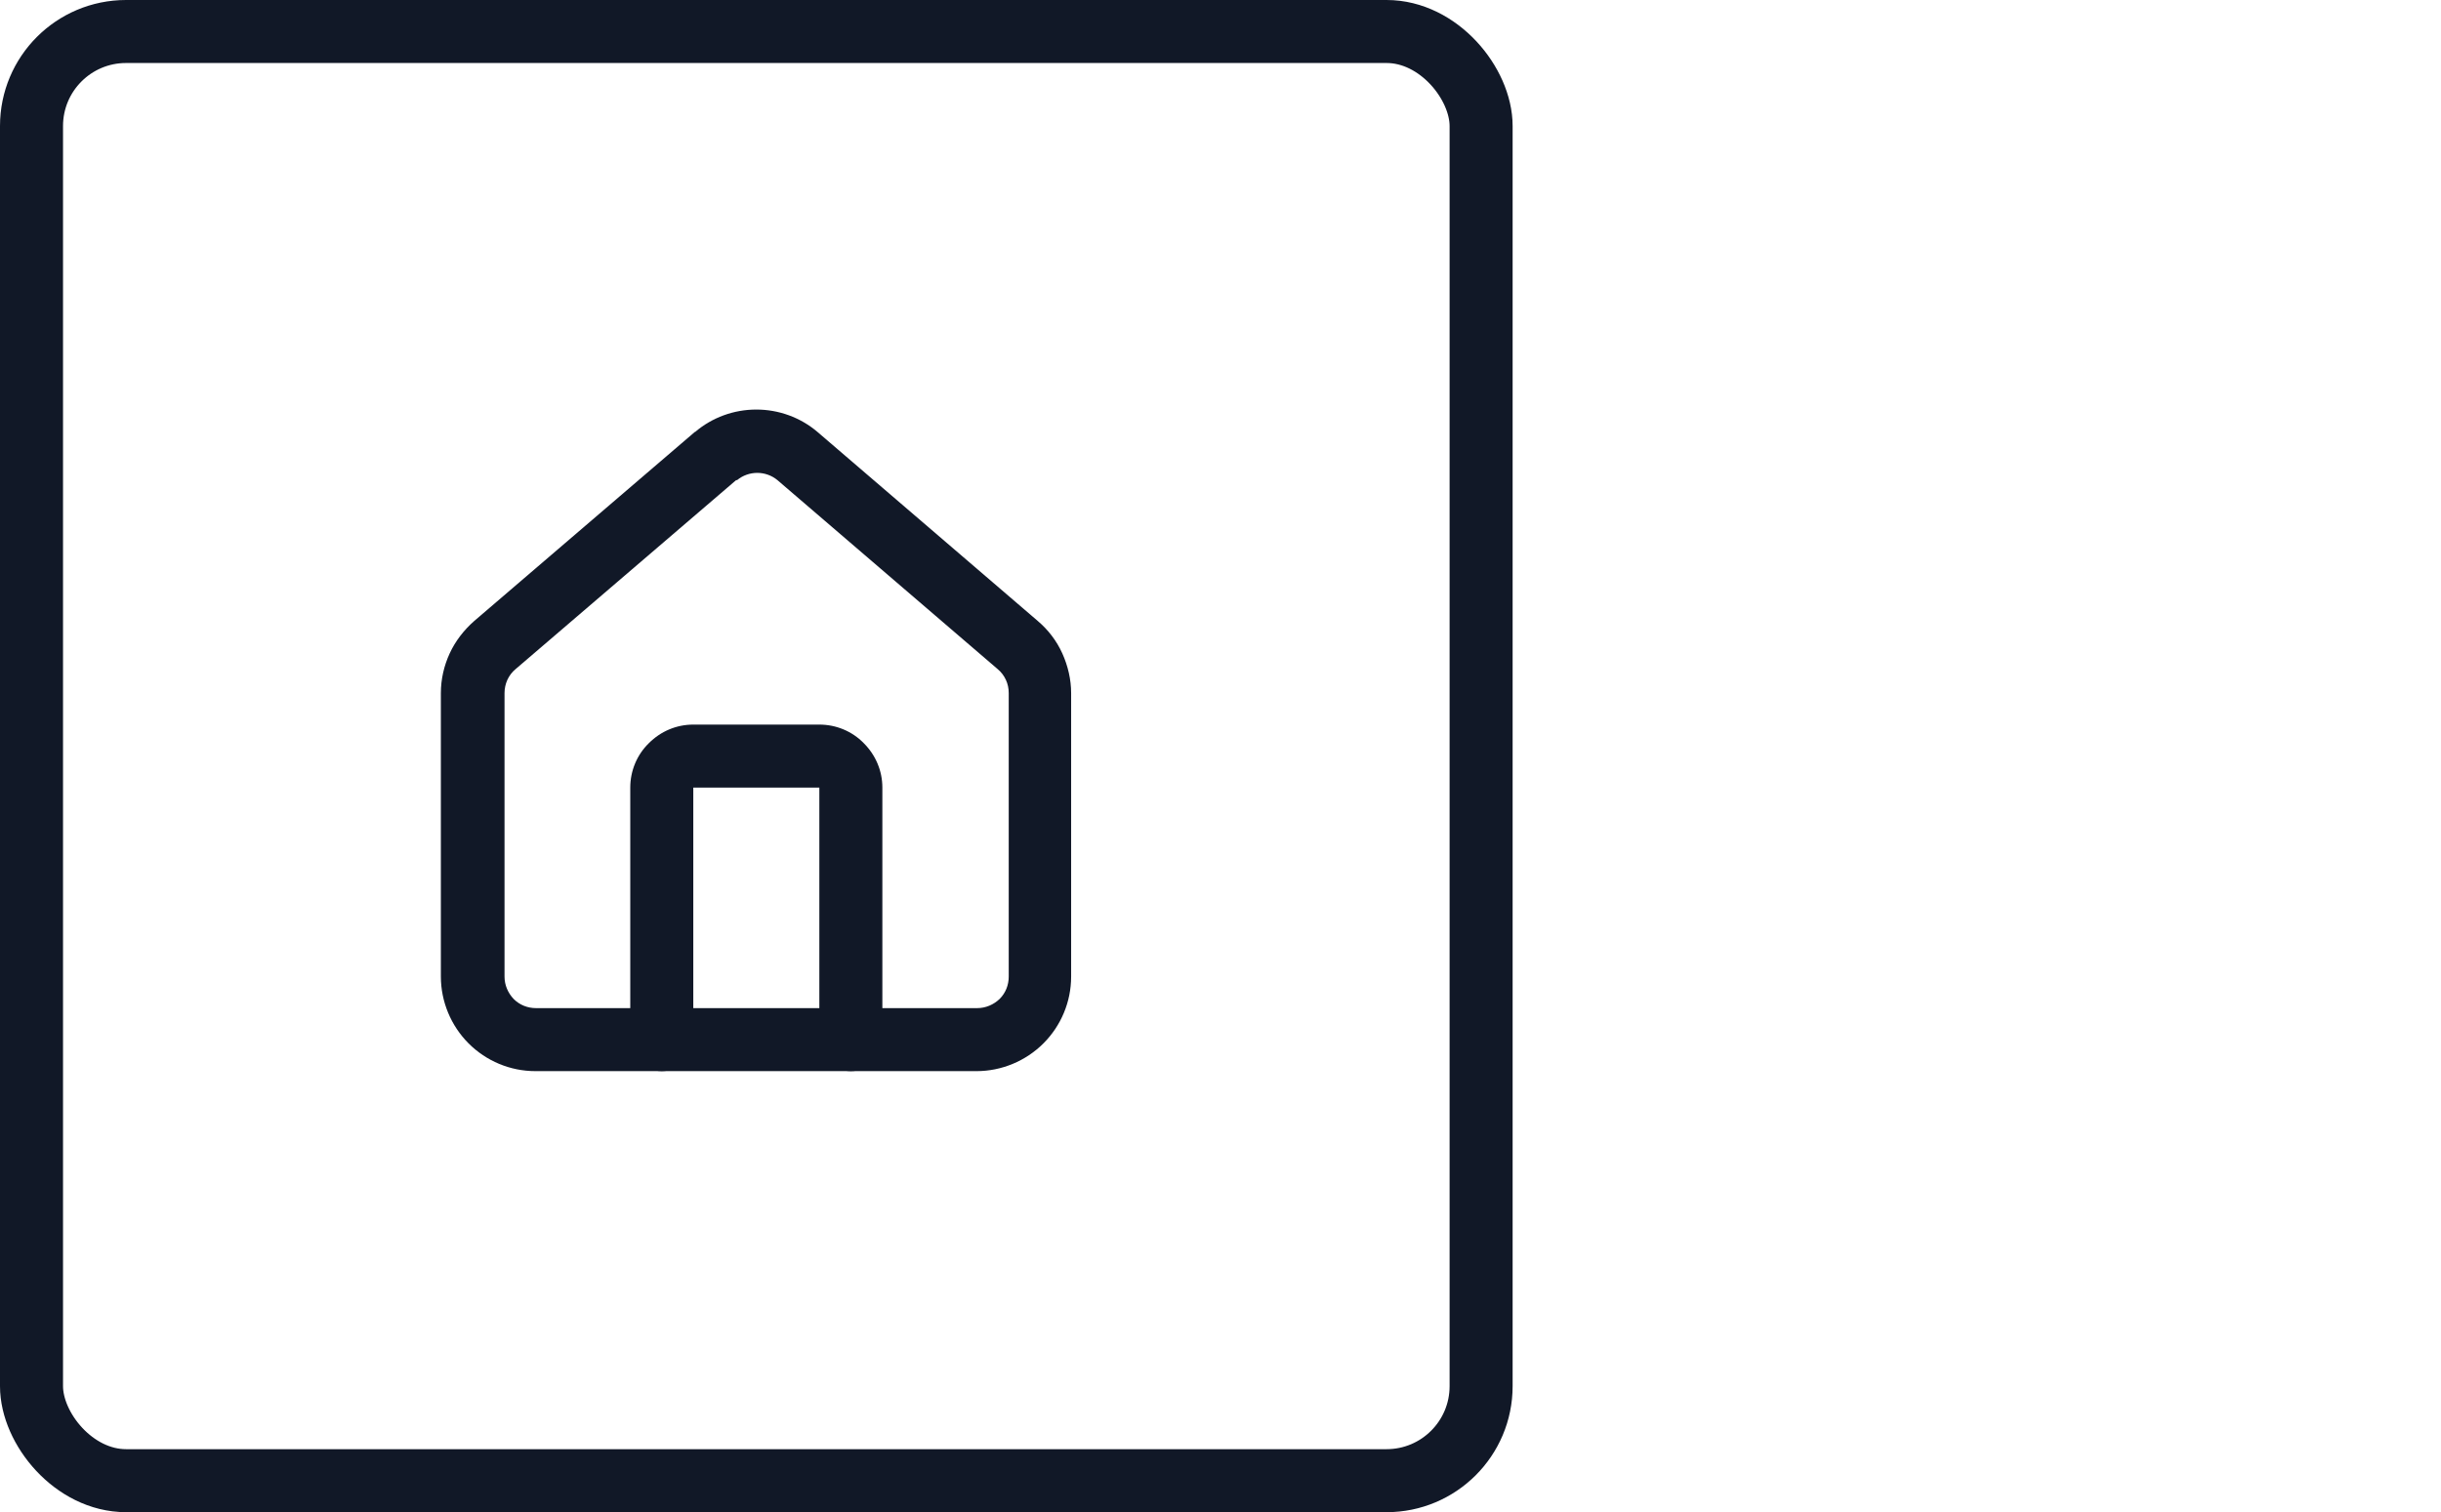
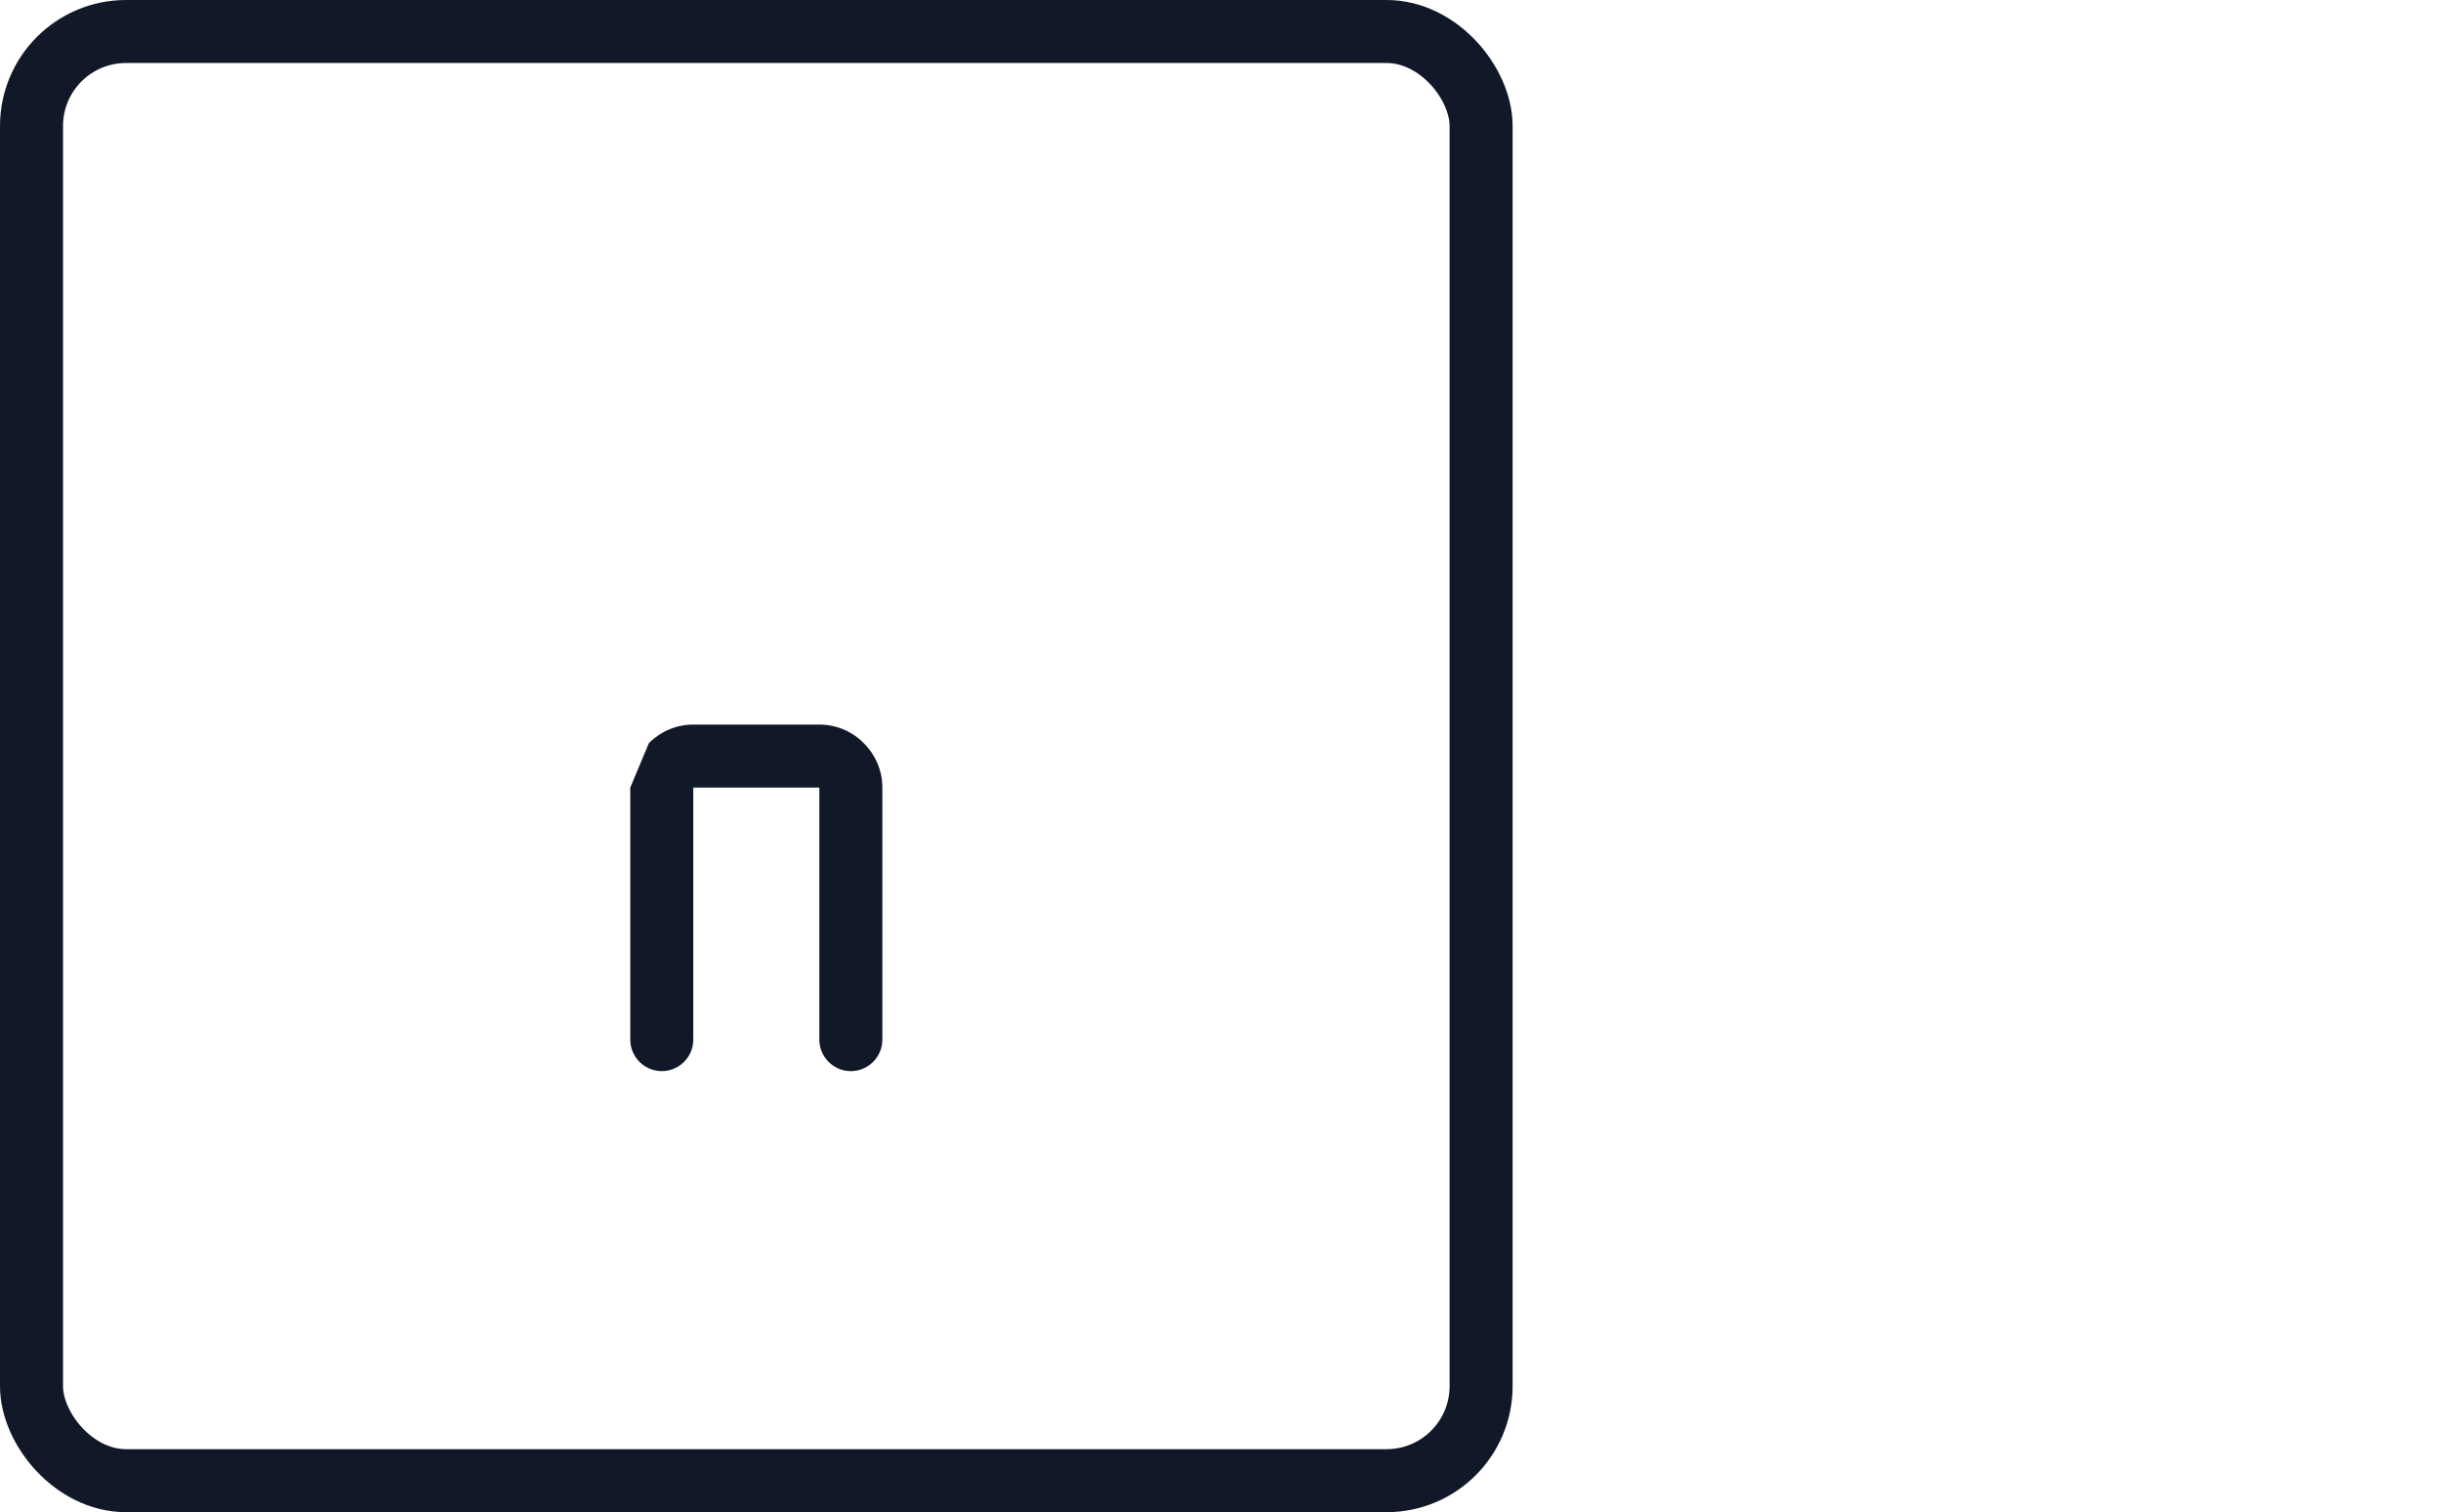
<svg xmlns="http://www.w3.org/2000/svg" id="Laag_1" data-name="Laag 1" viewBox="0 0 77.46 48">
  <defs>
    <style>
      .cls-1 {
        fill: #111827;
        fill-rule: evenodd;
      }

      .cls-2 {
        fill: none;
        stroke: #111827;
        stroke-width: 2px;
      }
    </style>
  </defs>
  <rect class="cls-2" x="1" y="1" width="46" height="46" rx="3" ry="3" />
-   <path class="cls-1" d="M20.59,23.59c.38-.38.88-.59,1.41-.59h4c.53,0,1.04.21,1.41.59.38.38.59.88.59,1.41v8c0,.55-.45,1-1,1s-1-.45-1-1v-8h-4v8c0,.55-.45,1-1,1s-1-.45-1-1v-8c0-.53.21-1.04.59-1.41Z" />
-   <path class="cls-1" d="M23.36,15.24l-7,6c-.11.09-.2.21-.26.34-.06.13-.09.28-.09.42v9c0,.27.11.52.29.71.19.19.44.29.71.29h14c.27,0,.52-.11.71-.29.19-.19.29-.44.29-.71v-9c0-.15-.03-.29-.09-.42-.06-.13-.15-.25-.26-.34h0s-6.99-6-6.99-6c0,0,0,0,0,0-.18-.15-.41-.23-.64-.23s-.46.08-.64.23ZM22.06,13.71c.54-.46,1.23-.71,1.94-.71s1.4.25,1.94.71h0s6.99,6,6.99,6c0,0,0,0,0,0,.33.28.6.63.78,1.03.18.4.28.83.28,1.26,0,0,0,0,0,0v9c0,.8-.32,1.56-.88,2.12s-1.33.88-2.12.88h-14c-.8,0-1.56-.32-2.12-.88-.56-.56-.88-1.33-.88-2.12v-9s0,0,0,0c0-.44.1-.87.28-1.26.18-.39.45-.74.78-1.03l7-6Z" />
+   <path class="cls-1" d="M20.59,23.59c.38-.38.88-.59,1.41-.59h4c.53,0,1.04.21,1.41.59.38.38.59.88.59,1.41v8c0,.55-.45,1-1,1s-1-.45-1-1v-8h-4v8c0,.55-.45,1-1,1s-1-.45-1-1v-8Z" />
</svg>